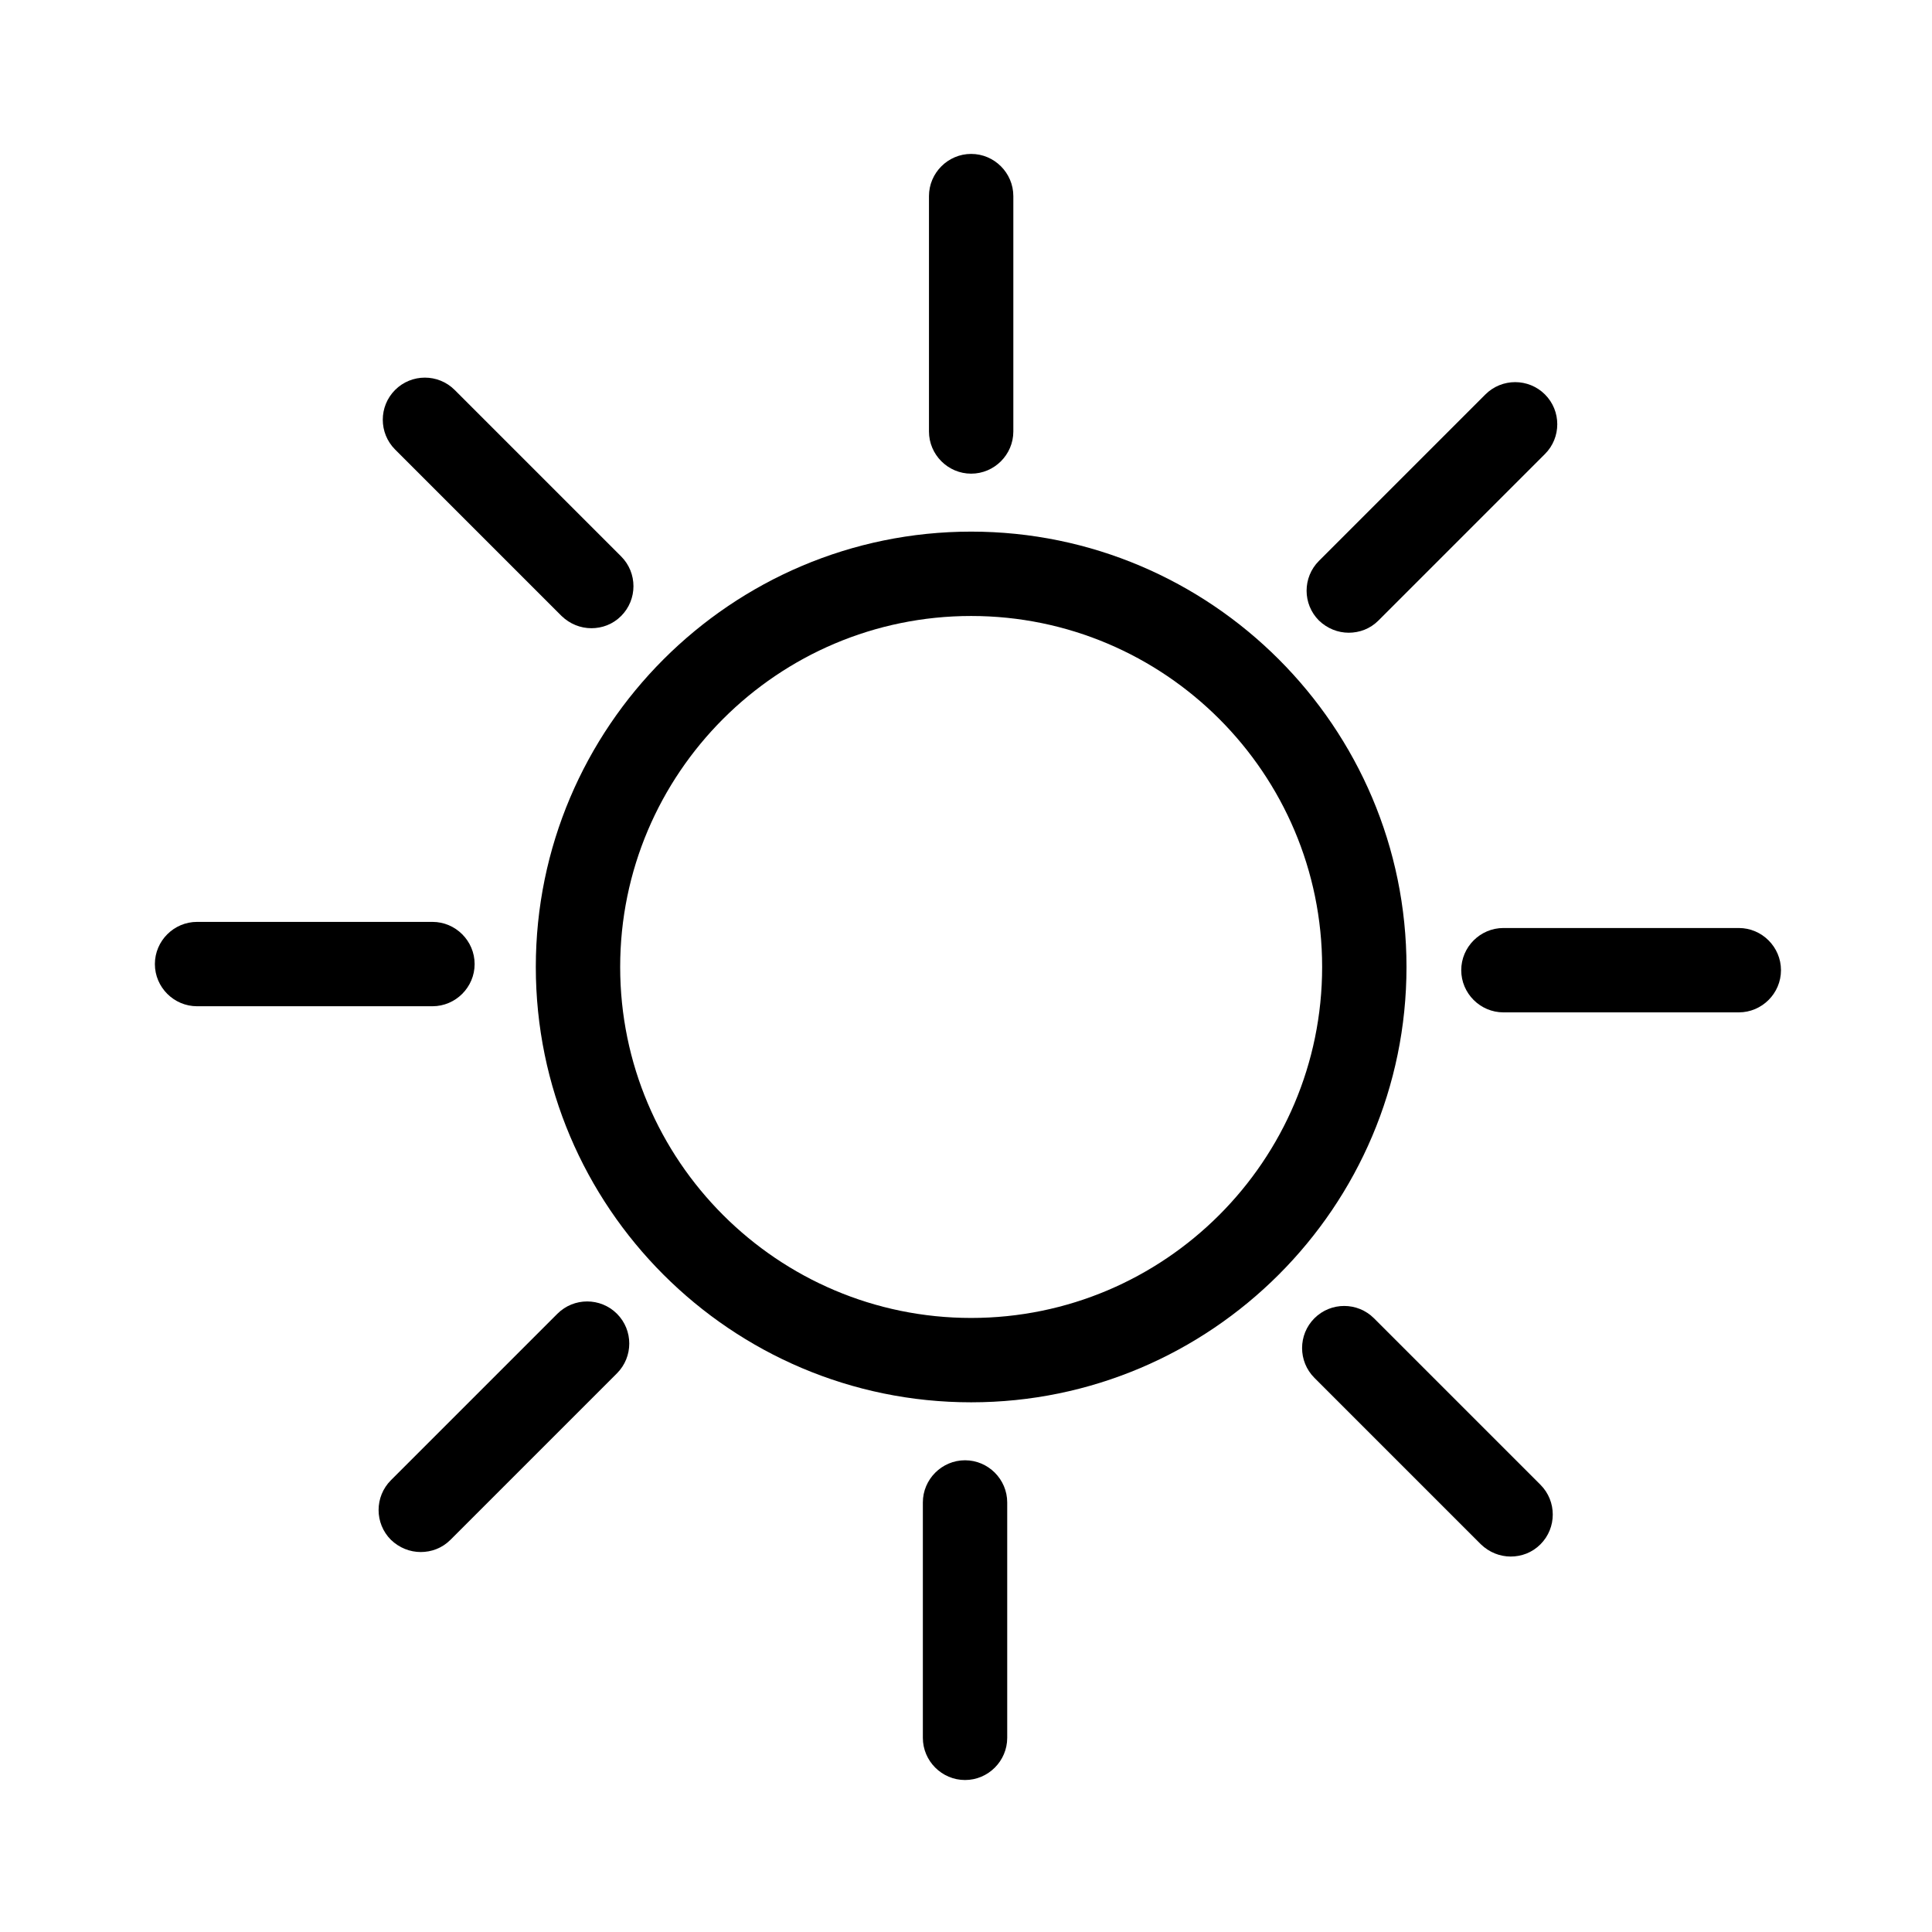
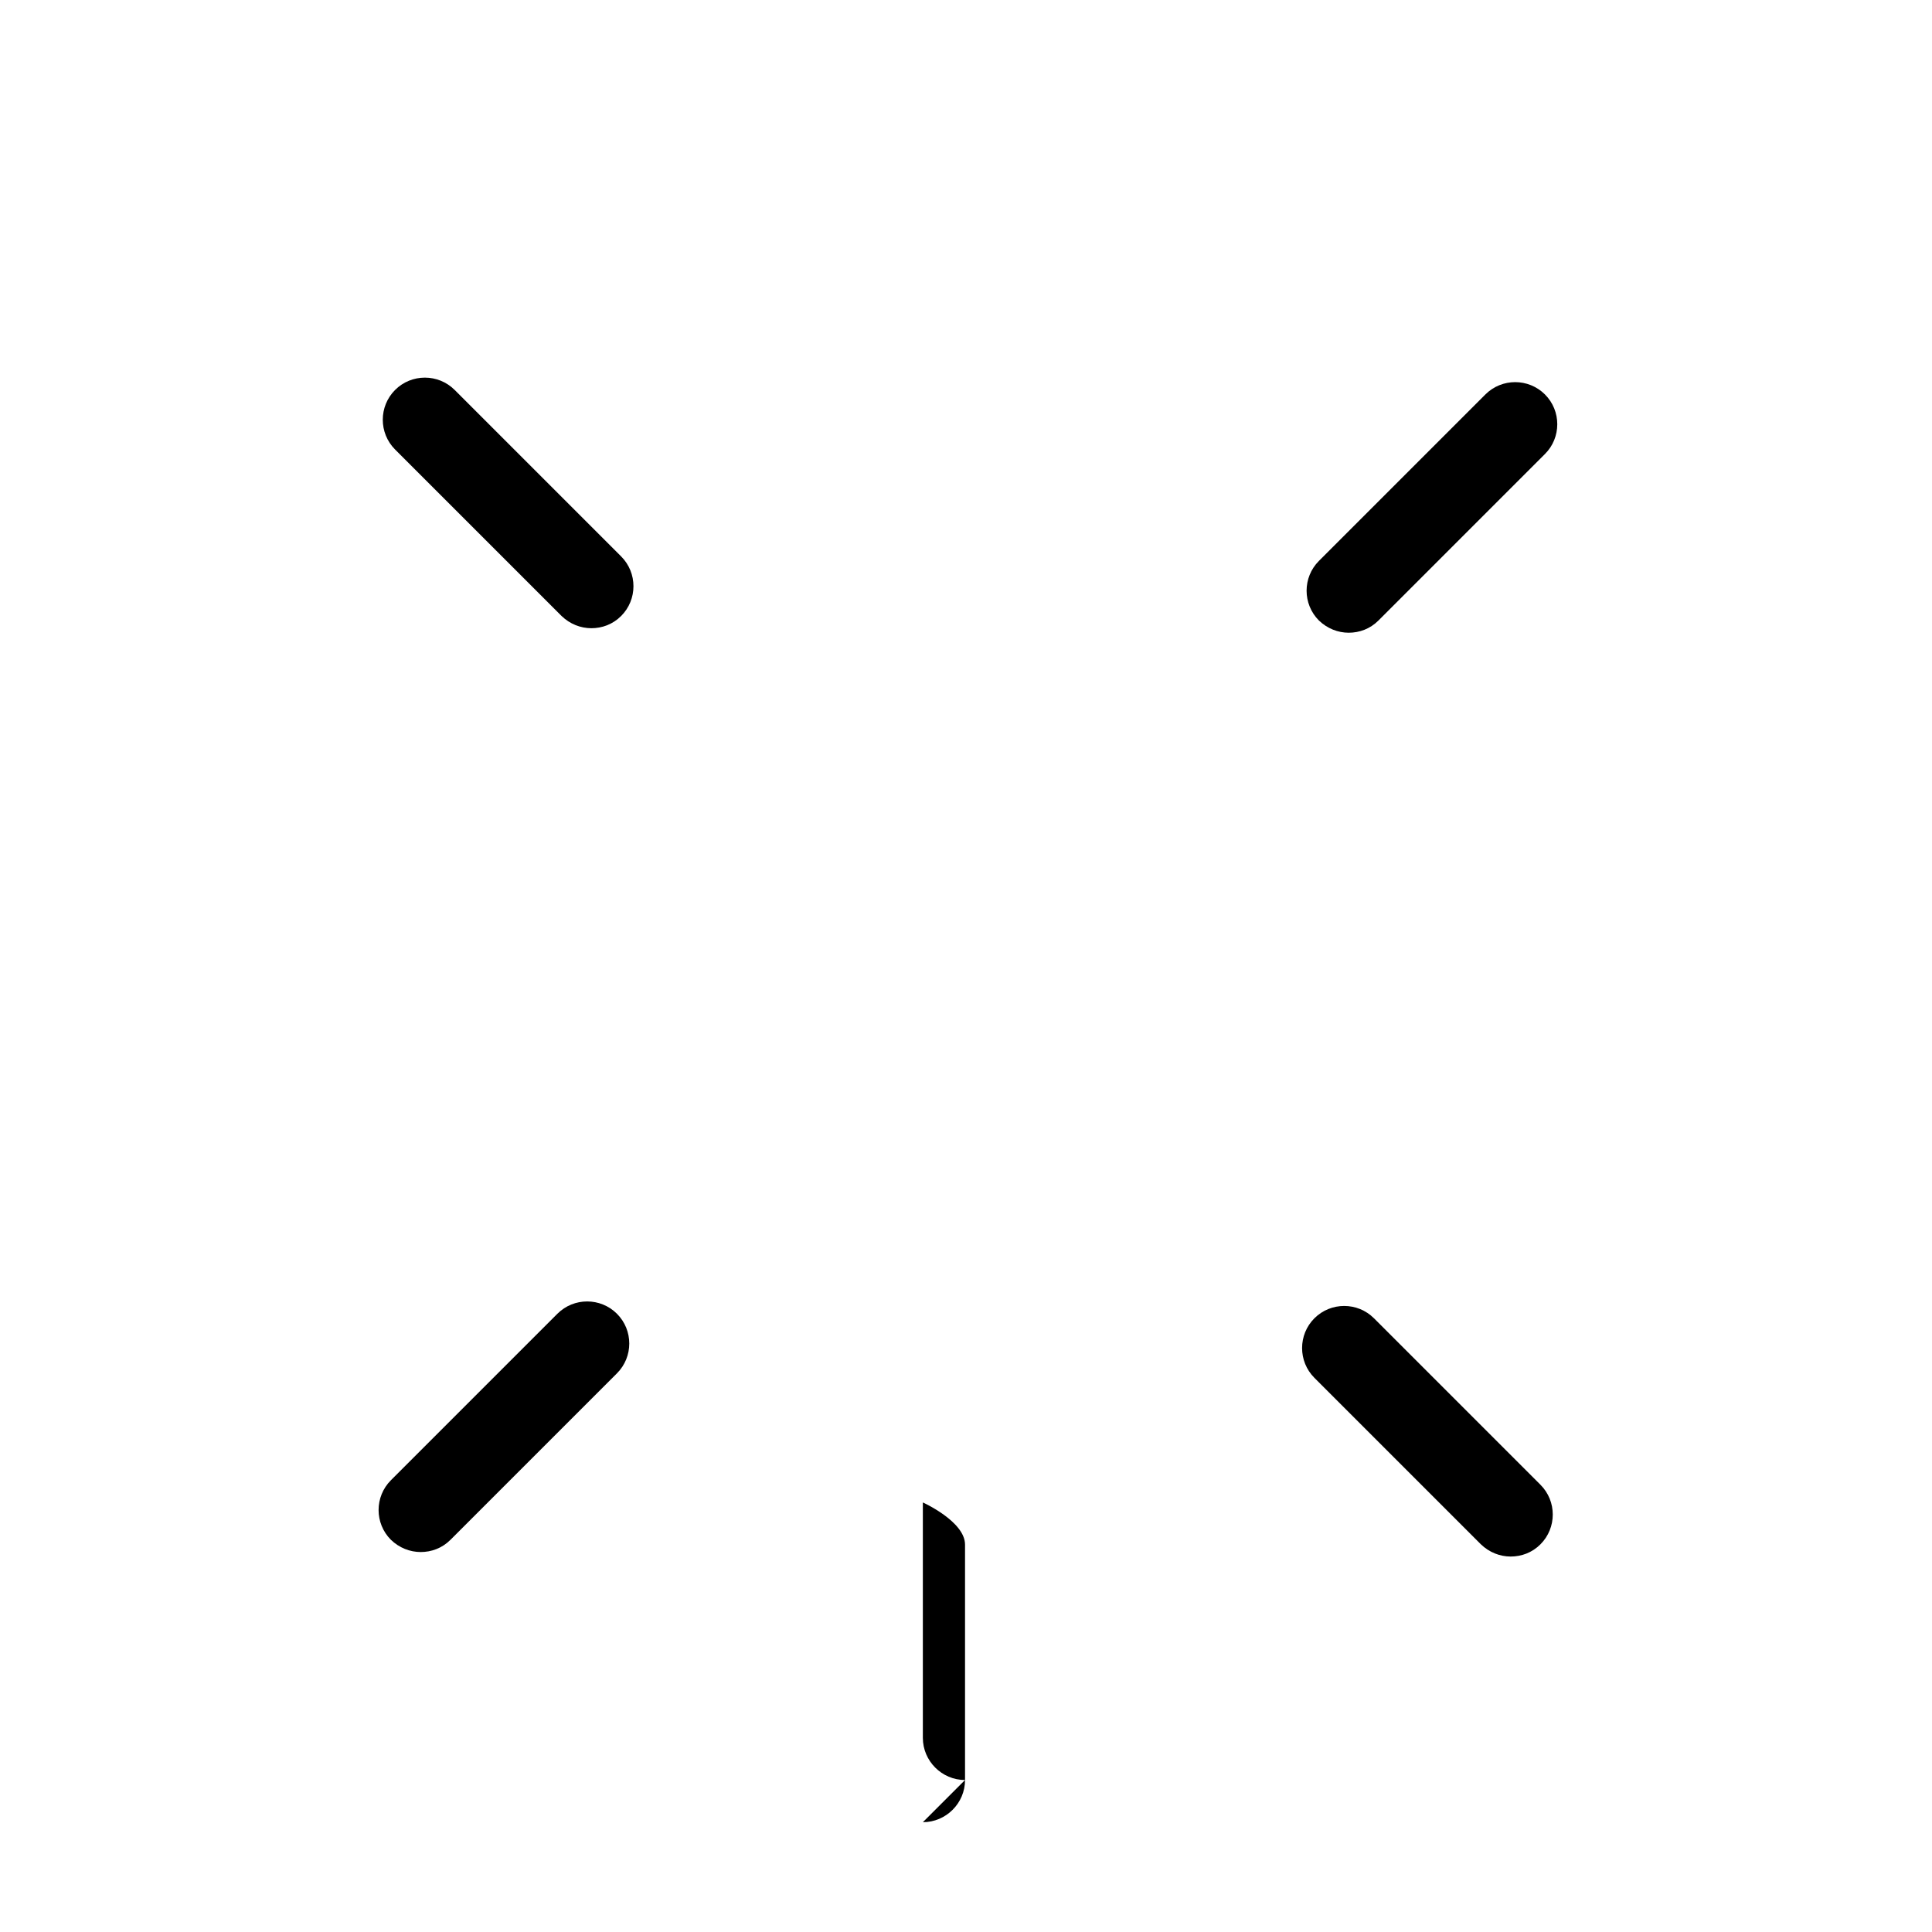
<svg xmlns="http://www.w3.org/2000/svg" id="Layer_2" data-name="Layer 2" viewBox="0 0 60 60">
  <defs>
    <style>
      .cls-1 {
        fill: none;
      }
    </style>
  </defs>
  <g id="Layer_2-2" data-name="Layer 2">
    <rect class="cls-1" width="60" height="60" />
    <g>
-       <path d="M30.16,43.55c-7.46,0-13.52-6.07-13.52-13.52s6.07-13.52,13.52-13.52,13.52,6.07,13.52,13.52-6.07,13.52-13.52,13.52ZM30.16,19.13c-6.01,0-10.9,4.89-10.9,10.9s4.89,10.9,10.9,10.9,10.9-4.89,10.9-10.9-4.89-10.9-10.9-10.9Z" />
-       <path d="M30.16,14.71c-.72,0-1.31-.59-1.31-1.31v-7.31c0-.72.59-1.31,1.31-1.31s1.31.59,1.31,1.31v7.31c0,.72-.59,1.31-1.31,1.31Z" />
      <path d="M18.37,19.51c-.34,0-.67-.13-.93-.38l-5.17-5.17c-.51-.51-.51-1.34,0-1.85.51-.51,1.34-.51,1.85,0l5.17,5.17c.51.51.51,1.34,0,1.85-.26.26-.59.38-.93.38Z" />
-       <path d="M13.43,31.25h-7.31c-.72,0-1.31-.59-1.31-1.31s.59-1.31,1.31-1.31h7.31c.72,0,1.31.59,1.31,1.31s-.59,1.31-1.31,1.31Z" />
      <path d="M13.07,48.2c-.34,0-.67-.13-.93-.38-.51-.51-.51-1.34,0-1.85l5.17-5.17c.51-.51,1.34-.51,1.85,0,.51.51.51,1.34,0,1.85l-5.17,5.17c-.26.26-.59.38-.93.38Z" />
-       <path d="M29.97,55.28c-.72,0-1.31-.59-1.31-1.31v-7.31c0-.72.59-1.31,1.31-1.31s1.31.59,1.31,1.31v7.31c0,.72-.59,1.31-1.31,1.31Z" />
+       <path d="M29.97,55.28c-.72,0-1.31-.59-1.31-1.31v-7.31s1.31.59,1.31,1.31v7.31c0,.72-.59,1.31-1.31,1.31Z" />
      <path d="M46.92,48.34c-.34,0-.67-.13-.93-.38l-5.17-5.17c-.51-.51-.51-1.34,0-1.85.51-.51,1.34-.51,1.85,0l5.17,5.17c.51.51.51,1.34,0,1.85-.26.26-.59.38-.93.38Z" />
-       <path d="M54,31.44h-7.31c-.72,0-1.31-.59-1.31-1.31s.59-1.31,1.31-1.31h7.31c.72,0,1.31.59,1.31,1.31s-.59,1.31-1.31,1.31Z" />
      <path d="M41.89,19.65c-.34,0-.67-.13-.93-.38-.51-.51-.51-1.34,0-1.85l5.17-5.17c.51-.51,1.34-.51,1.85,0,.51.51.51,1.34,0,1.85l-5.17,5.17c-.26.26-.59.38-.93.38Z" />
    </g>
  </g>
</svg>